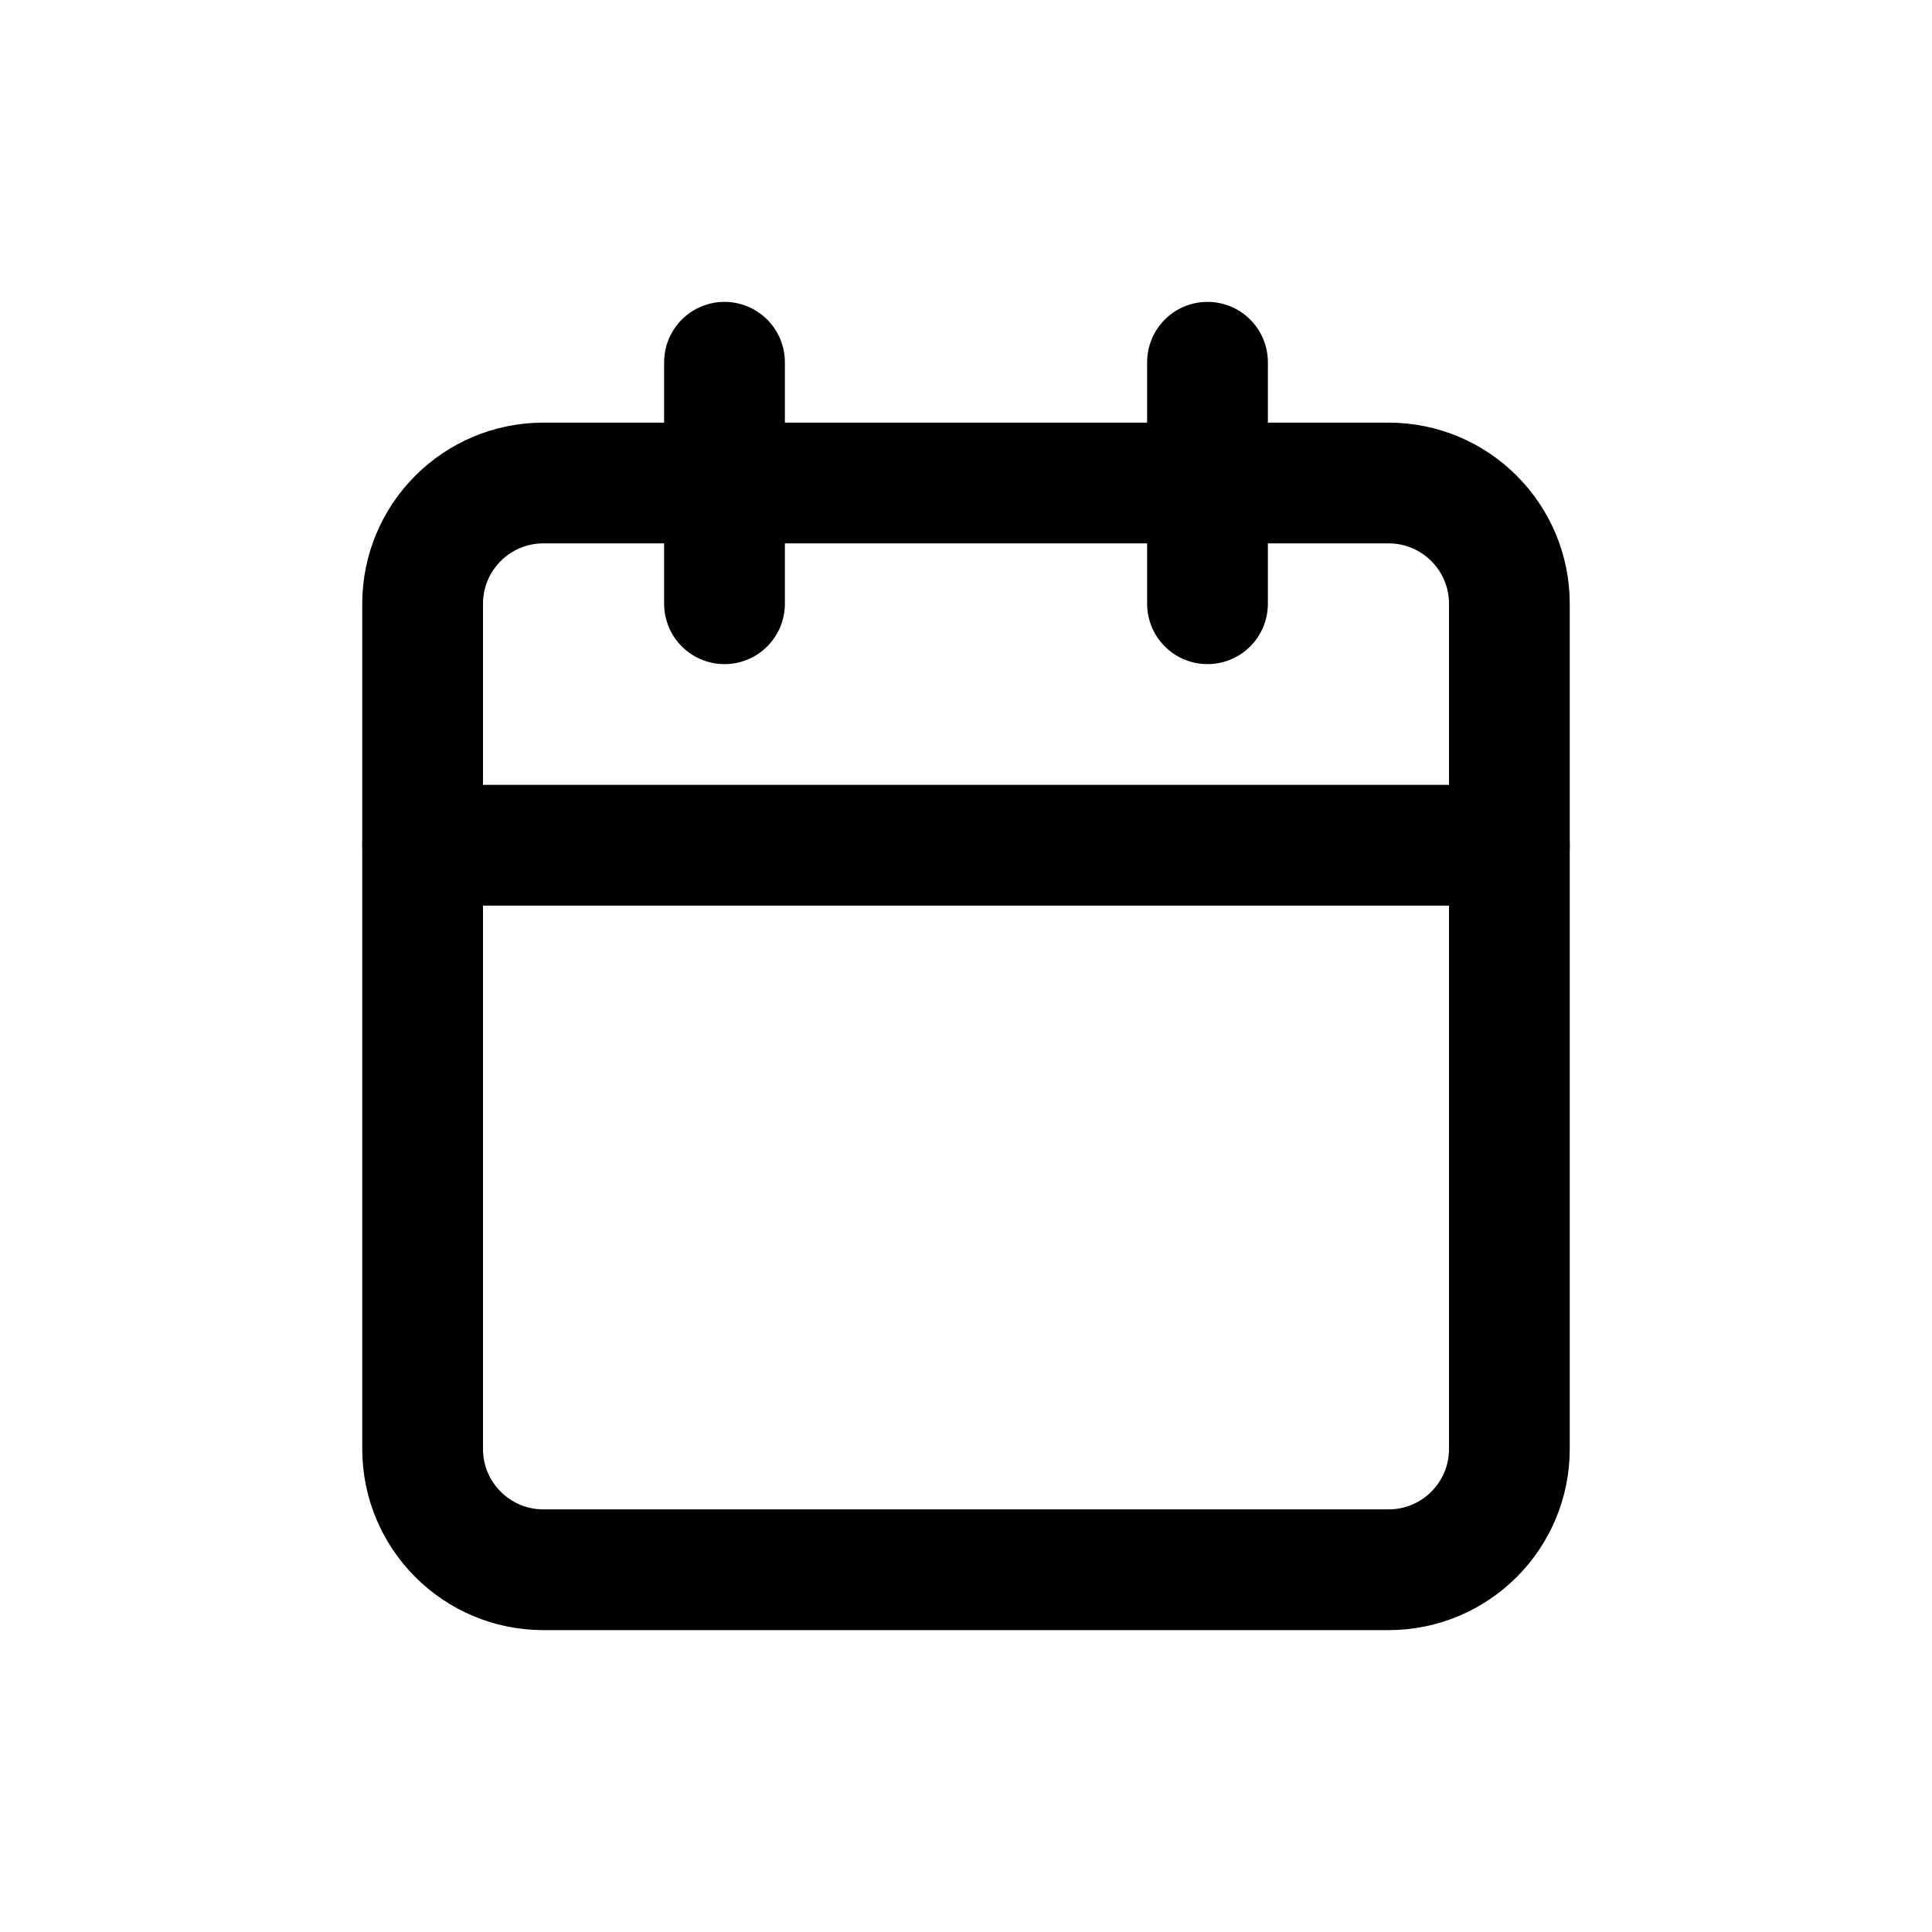
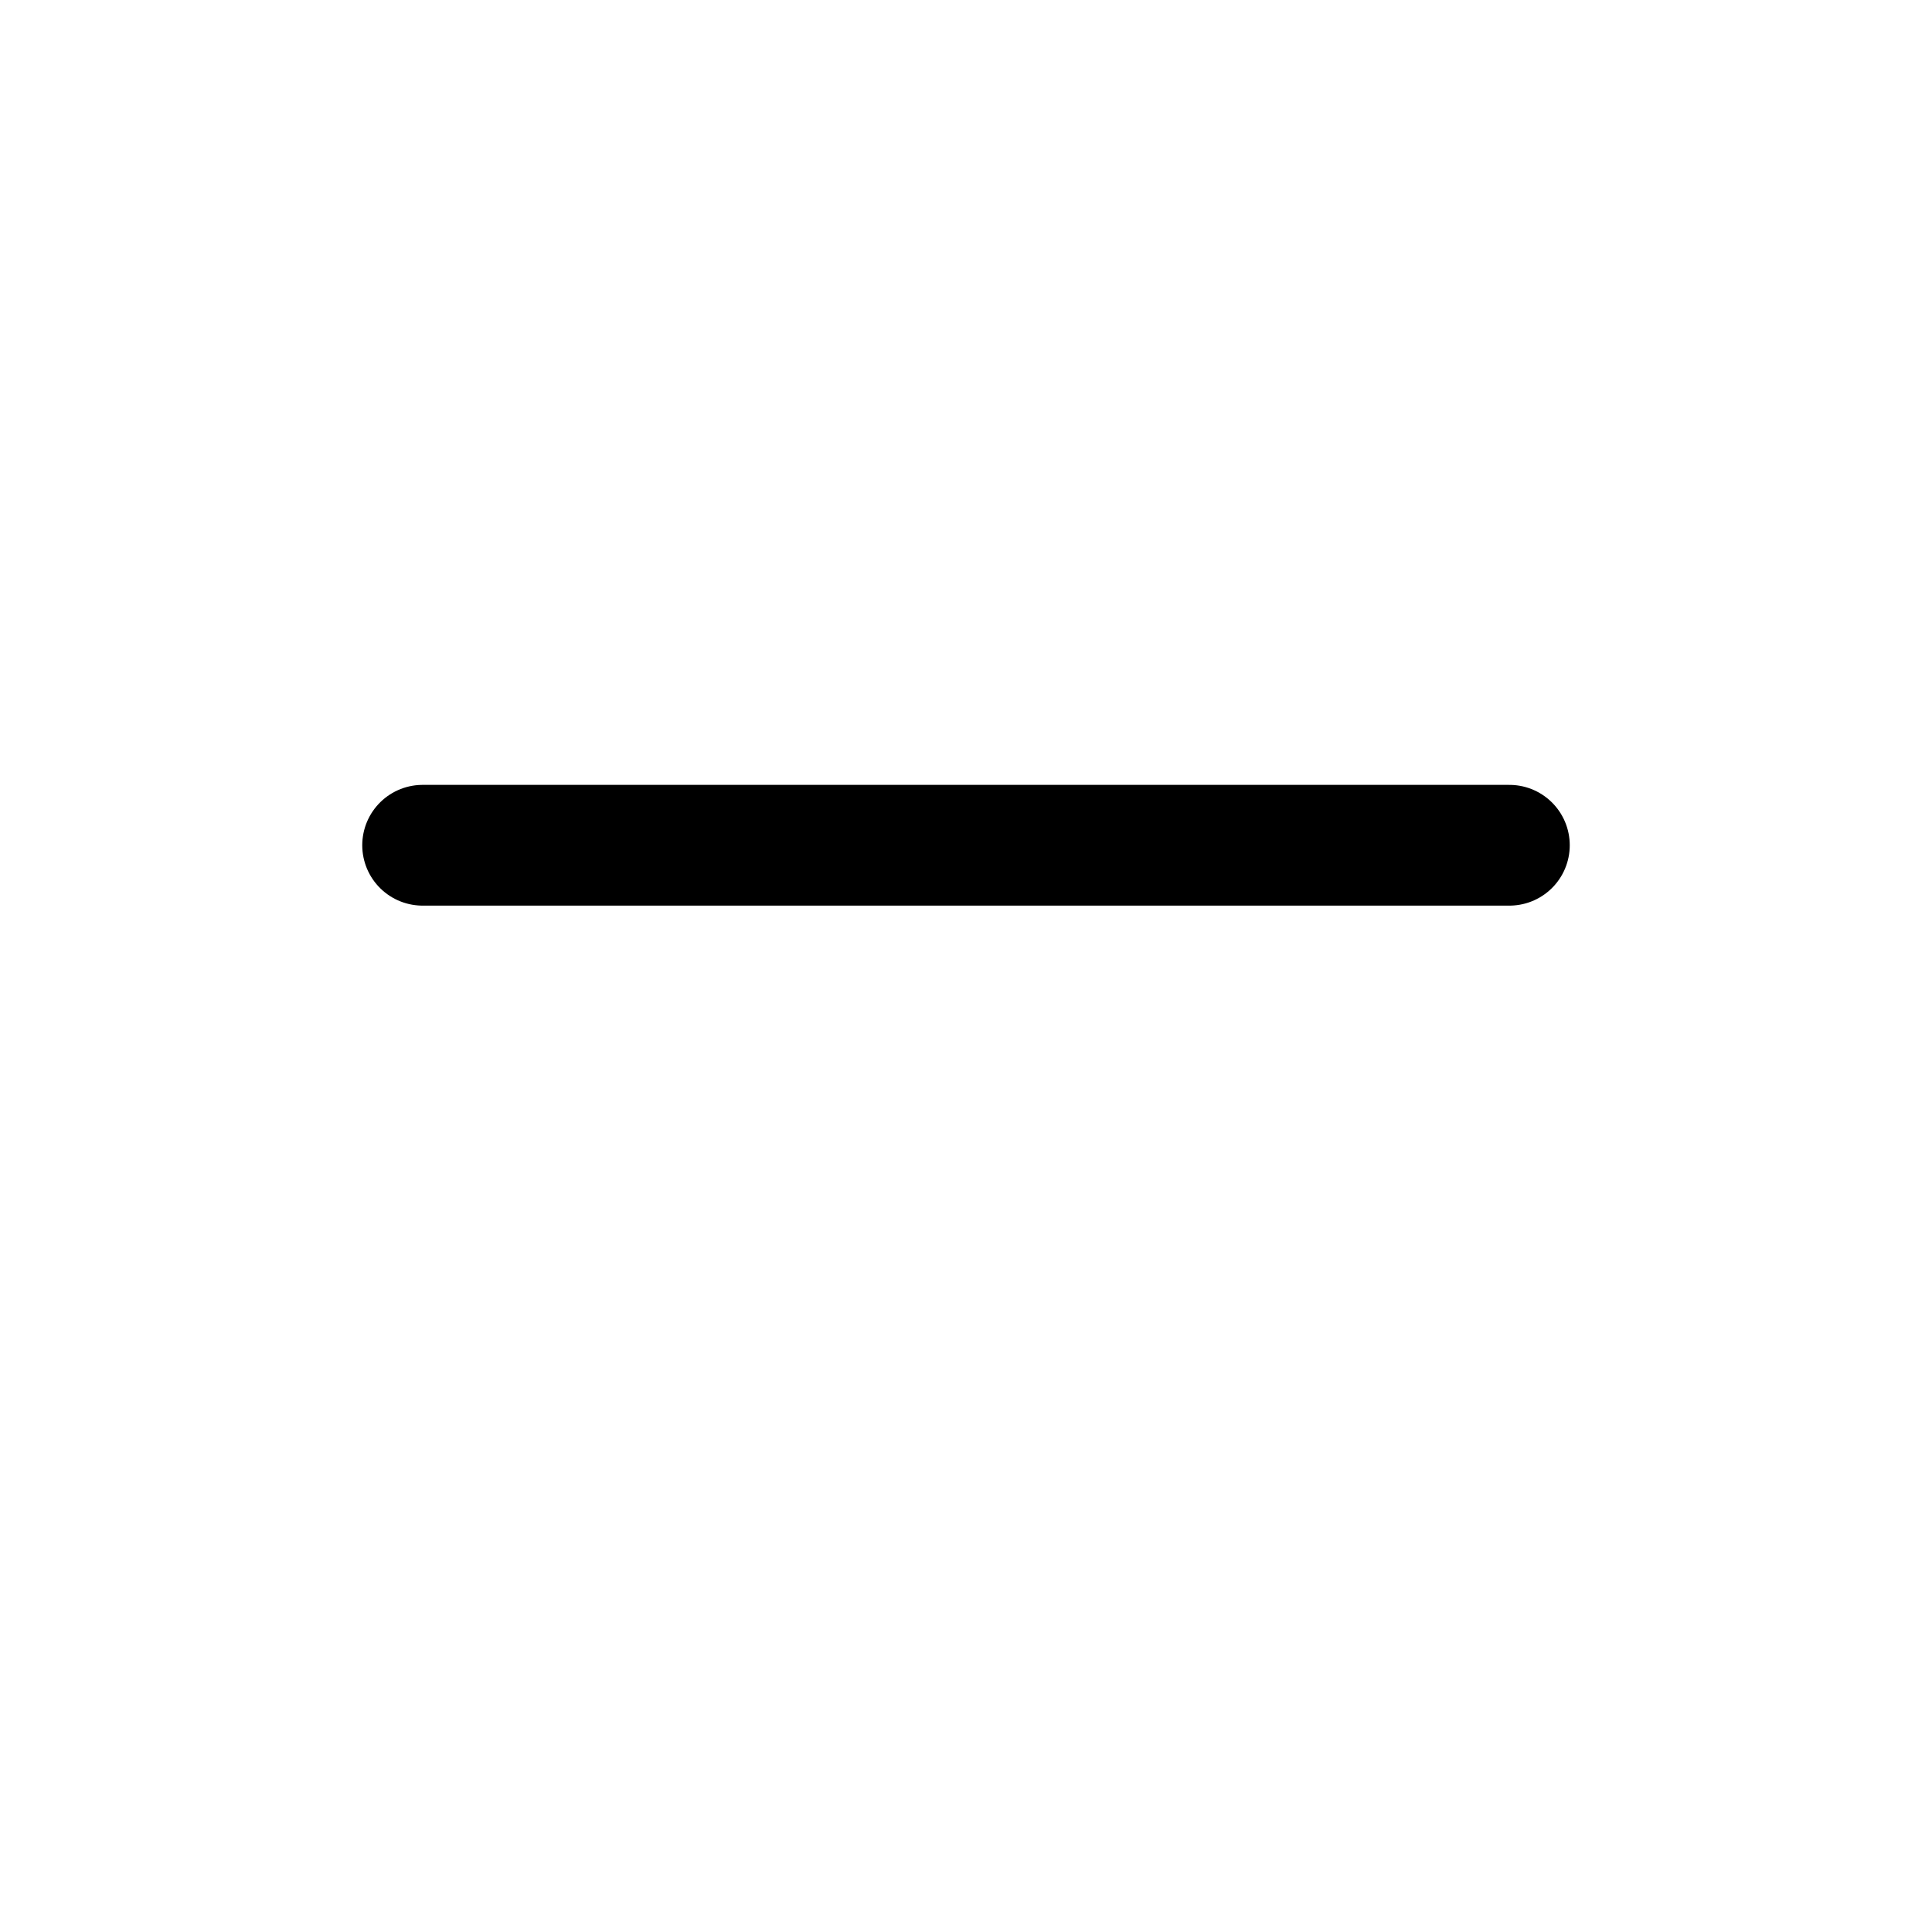
<svg xmlns="http://www.w3.org/2000/svg" width="24" height="24" viewBox="0 0 24 24" fill="none">
-   <path d="M17.25 6H6.75C5.922 6 5.25 6.672 5.25 7.5V18C5.25 18.828 5.922 19.5 6.75 19.5H17.25C18.078 19.5 18.75 18.828 18.75 18V7.5C18.75 6.672 18.078 6 17.25 6Z" stroke="currentcolor" stroke-width="1.5" stroke-linecap="round" stroke-linejoin="round" />
-   <path d="M15 4.5V7.5" stroke="currentColor" stroke-width="1.5" stroke-linecap="round" stroke-linejoin="round" />
-   <path d="M9 4.5V7.5" stroke="currentColor" stroke-width="1.5" stroke-linecap="round" stroke-linejoin="round" />
  <path d="M5.25 10.5H18.75" stroke="currentColor" stroke-width="1.5" stroke-linecap="round" stroke-linejoin="round" />
</svg>